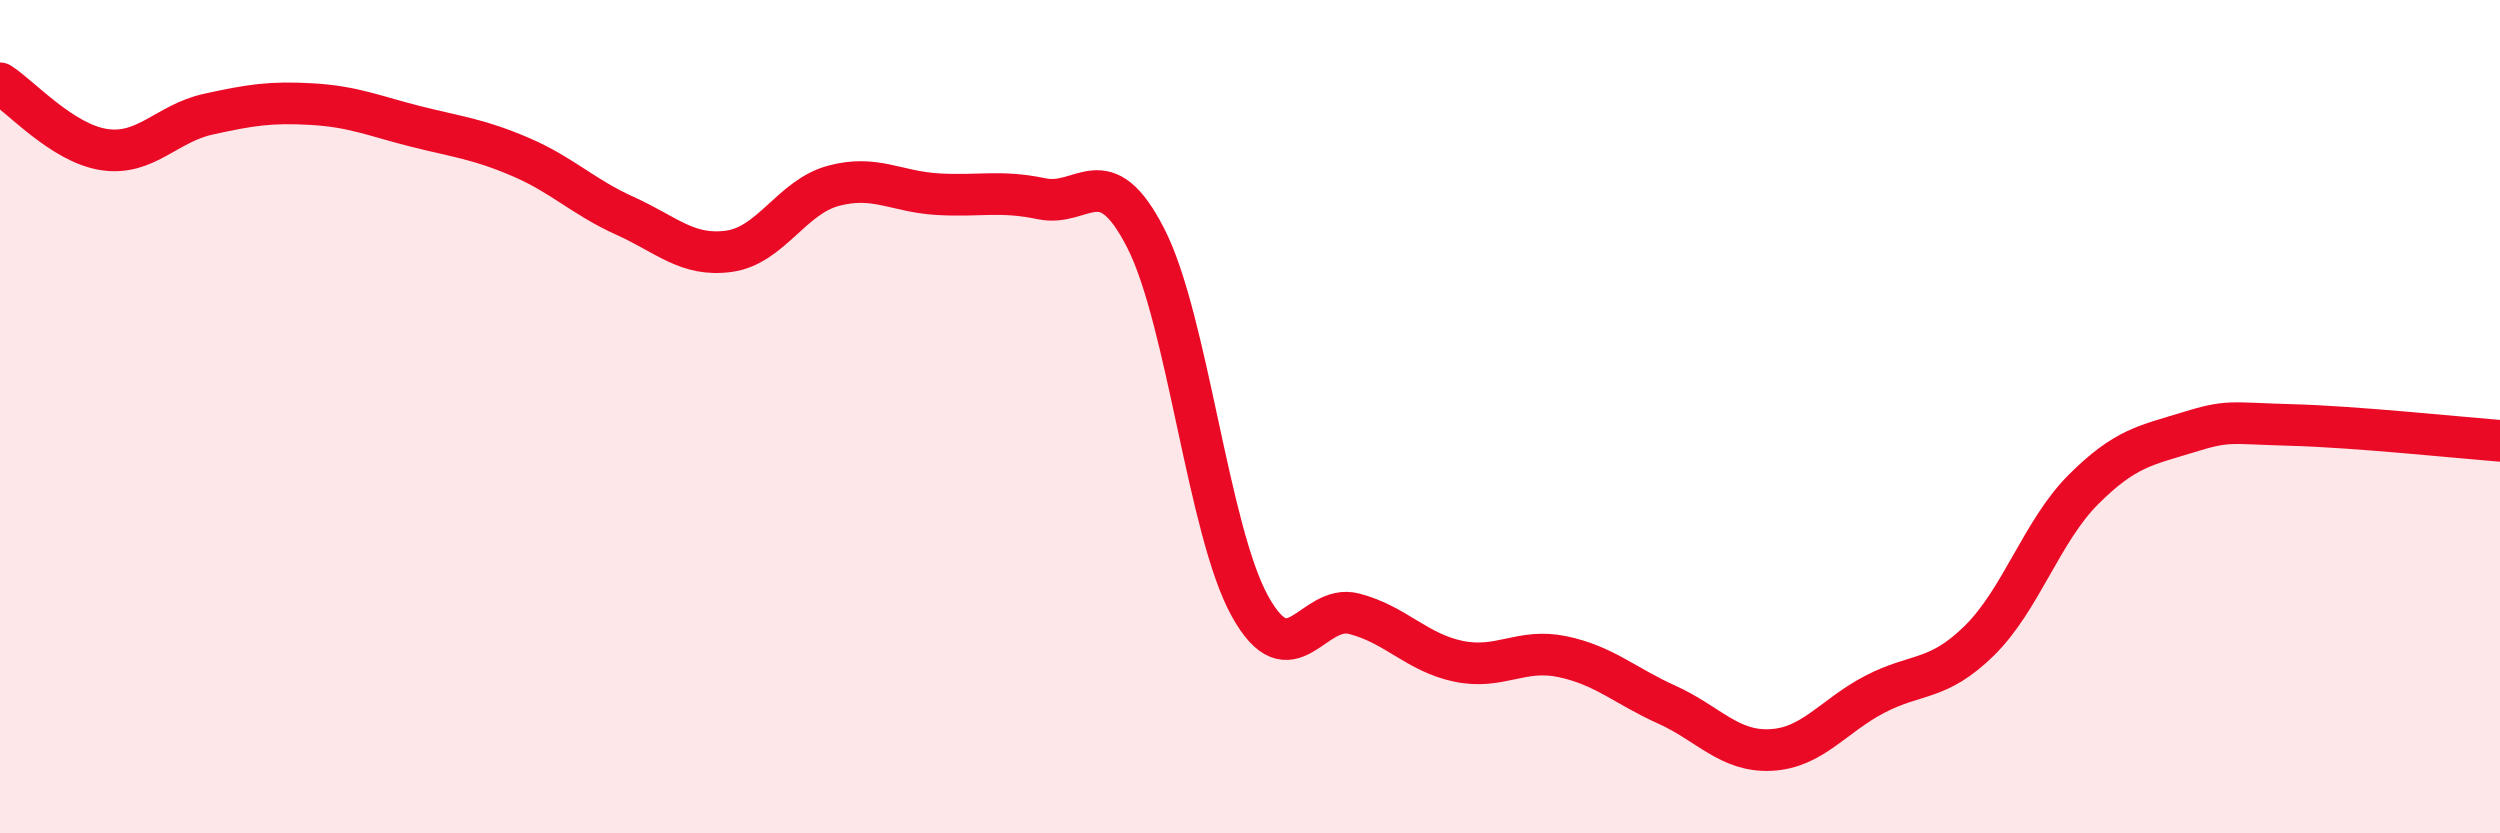
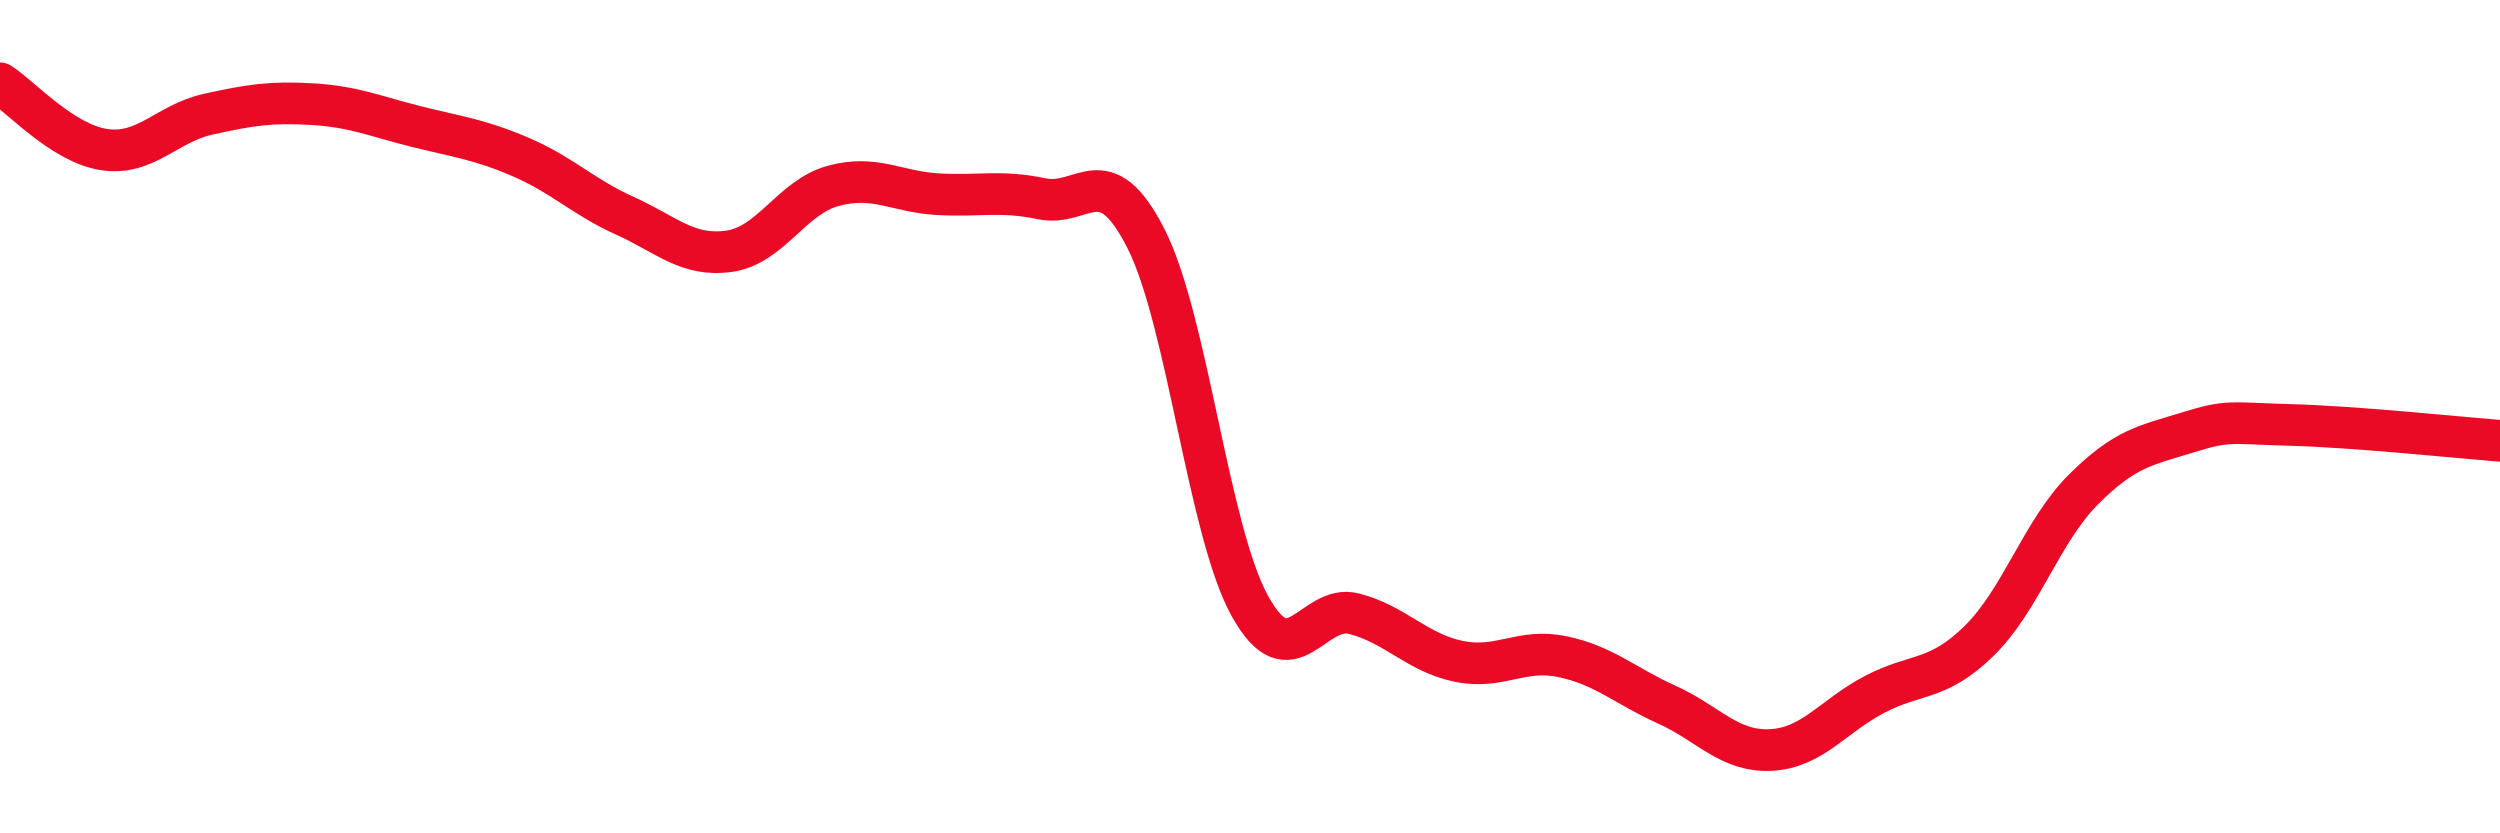
<svg xmlns="http://www.w3.org/2000/svg" width="60" height="20" viewBox="0 0 60 20">
-   <path d="M 0,2 C 0.5,2.32 1.5,3.44 2.5,3.59 C 3.5,3.74 4,2.96 5,2.74 C 6,2.52 6.5,2.44 7.5,2.5 C 8.5,2.56 9,2.79 10,3.04 C 11,3.29 11.5,3.34 12.5,3.77 C 13.5,4.2 14,4.73 15,5.18 C 16,5.63 16.5,6.17 17.5,6.03 C 18.5,5.89 19,4.73 20,4.46 C 21,4.19 21.5,4.6 22.5,4.66 C 23.5,4.72 24,4.56 25,4.77 C 26,4.98 26.5,3.76 27.5,5.72 C 28.5,7.68 29,12.75 30,14.55 C 31,16.35 31.5,14.47 32.5,14.73 C 33.5,14.99 34,15.66 35,15.87 C 36,16.08 36.5,15.55 37.5,15.76 C 38.5,15.97 39,16.46 40,16.91 C 41,17.36 41.5,18.05 42.5,18 C 43.5,17.95 44,17.18 45,16.66 C 46,16.14 46.5,16.36 47.5,15.38 C 48.5,14.4 49,12.75 50,11.75 C 51,10.75 51.5,10.69 52.5,10.38 C 53.5,10.07 53.5,10.16 55,10.2 C 56.5,10.24 59,10.5 60,10.58L60 20L0 20Z" fill="#EB0A25" opacity="0.1" stroke-linecap="round" stroke-linejoin="round" />
  <path d="M 0,2 C 0.5,2.32 1.5,3.44 2.5,3.59 C 3.5,3.74 4,2.96 5,2.74 C 6,2.52 6.5,2.44 7.5,2.5 C 8.5,2.56 9,2.79 10,3.04 C 11,3.29 11.5,3.34 12.5,3.77 C 13.5,4.2 14,4.73 15,5.18 C 16,5.63 16.5,6.17 17.5,6.03 C 18.5,5.89 19,4.73 20,4.46 C 21,4.19 21.5,4.6 22.5,4.66 C 23.5,4.72 24,4.56 25,4.77 C 26,4.98 26.5,3.76 27.5,5.72 C 28.5,7.68 29,12.75 30,14.55 C 31,16.35 31.5,14.47 32.5,14.73 C 33.5,14.99 34,15.66 35,15.87 C 36,16.08 36.5,15.55 37.5,15.76 C 38.5,15.97 39,16.46 40,16.91 C 41,17.36 41.5,18.05 42.5,18 C 43.5,17.95 44,17.18 45,16.66 C 46,16.14 46.5,16.36 47.5,15.38 C 48.5,14.4 49,12.75 50,11.75 C 51,10.75 51.5,10.69 52.5,10.38 C 53.5,10.07 53.5,10.16 55,10.2 C 56.5,10.24 59,10.5 60,10.58" stroke="#EB0A25" stroke-width="1" fill="none" stroke-linecap="round" stroke-linejoin="round" />
</svg>